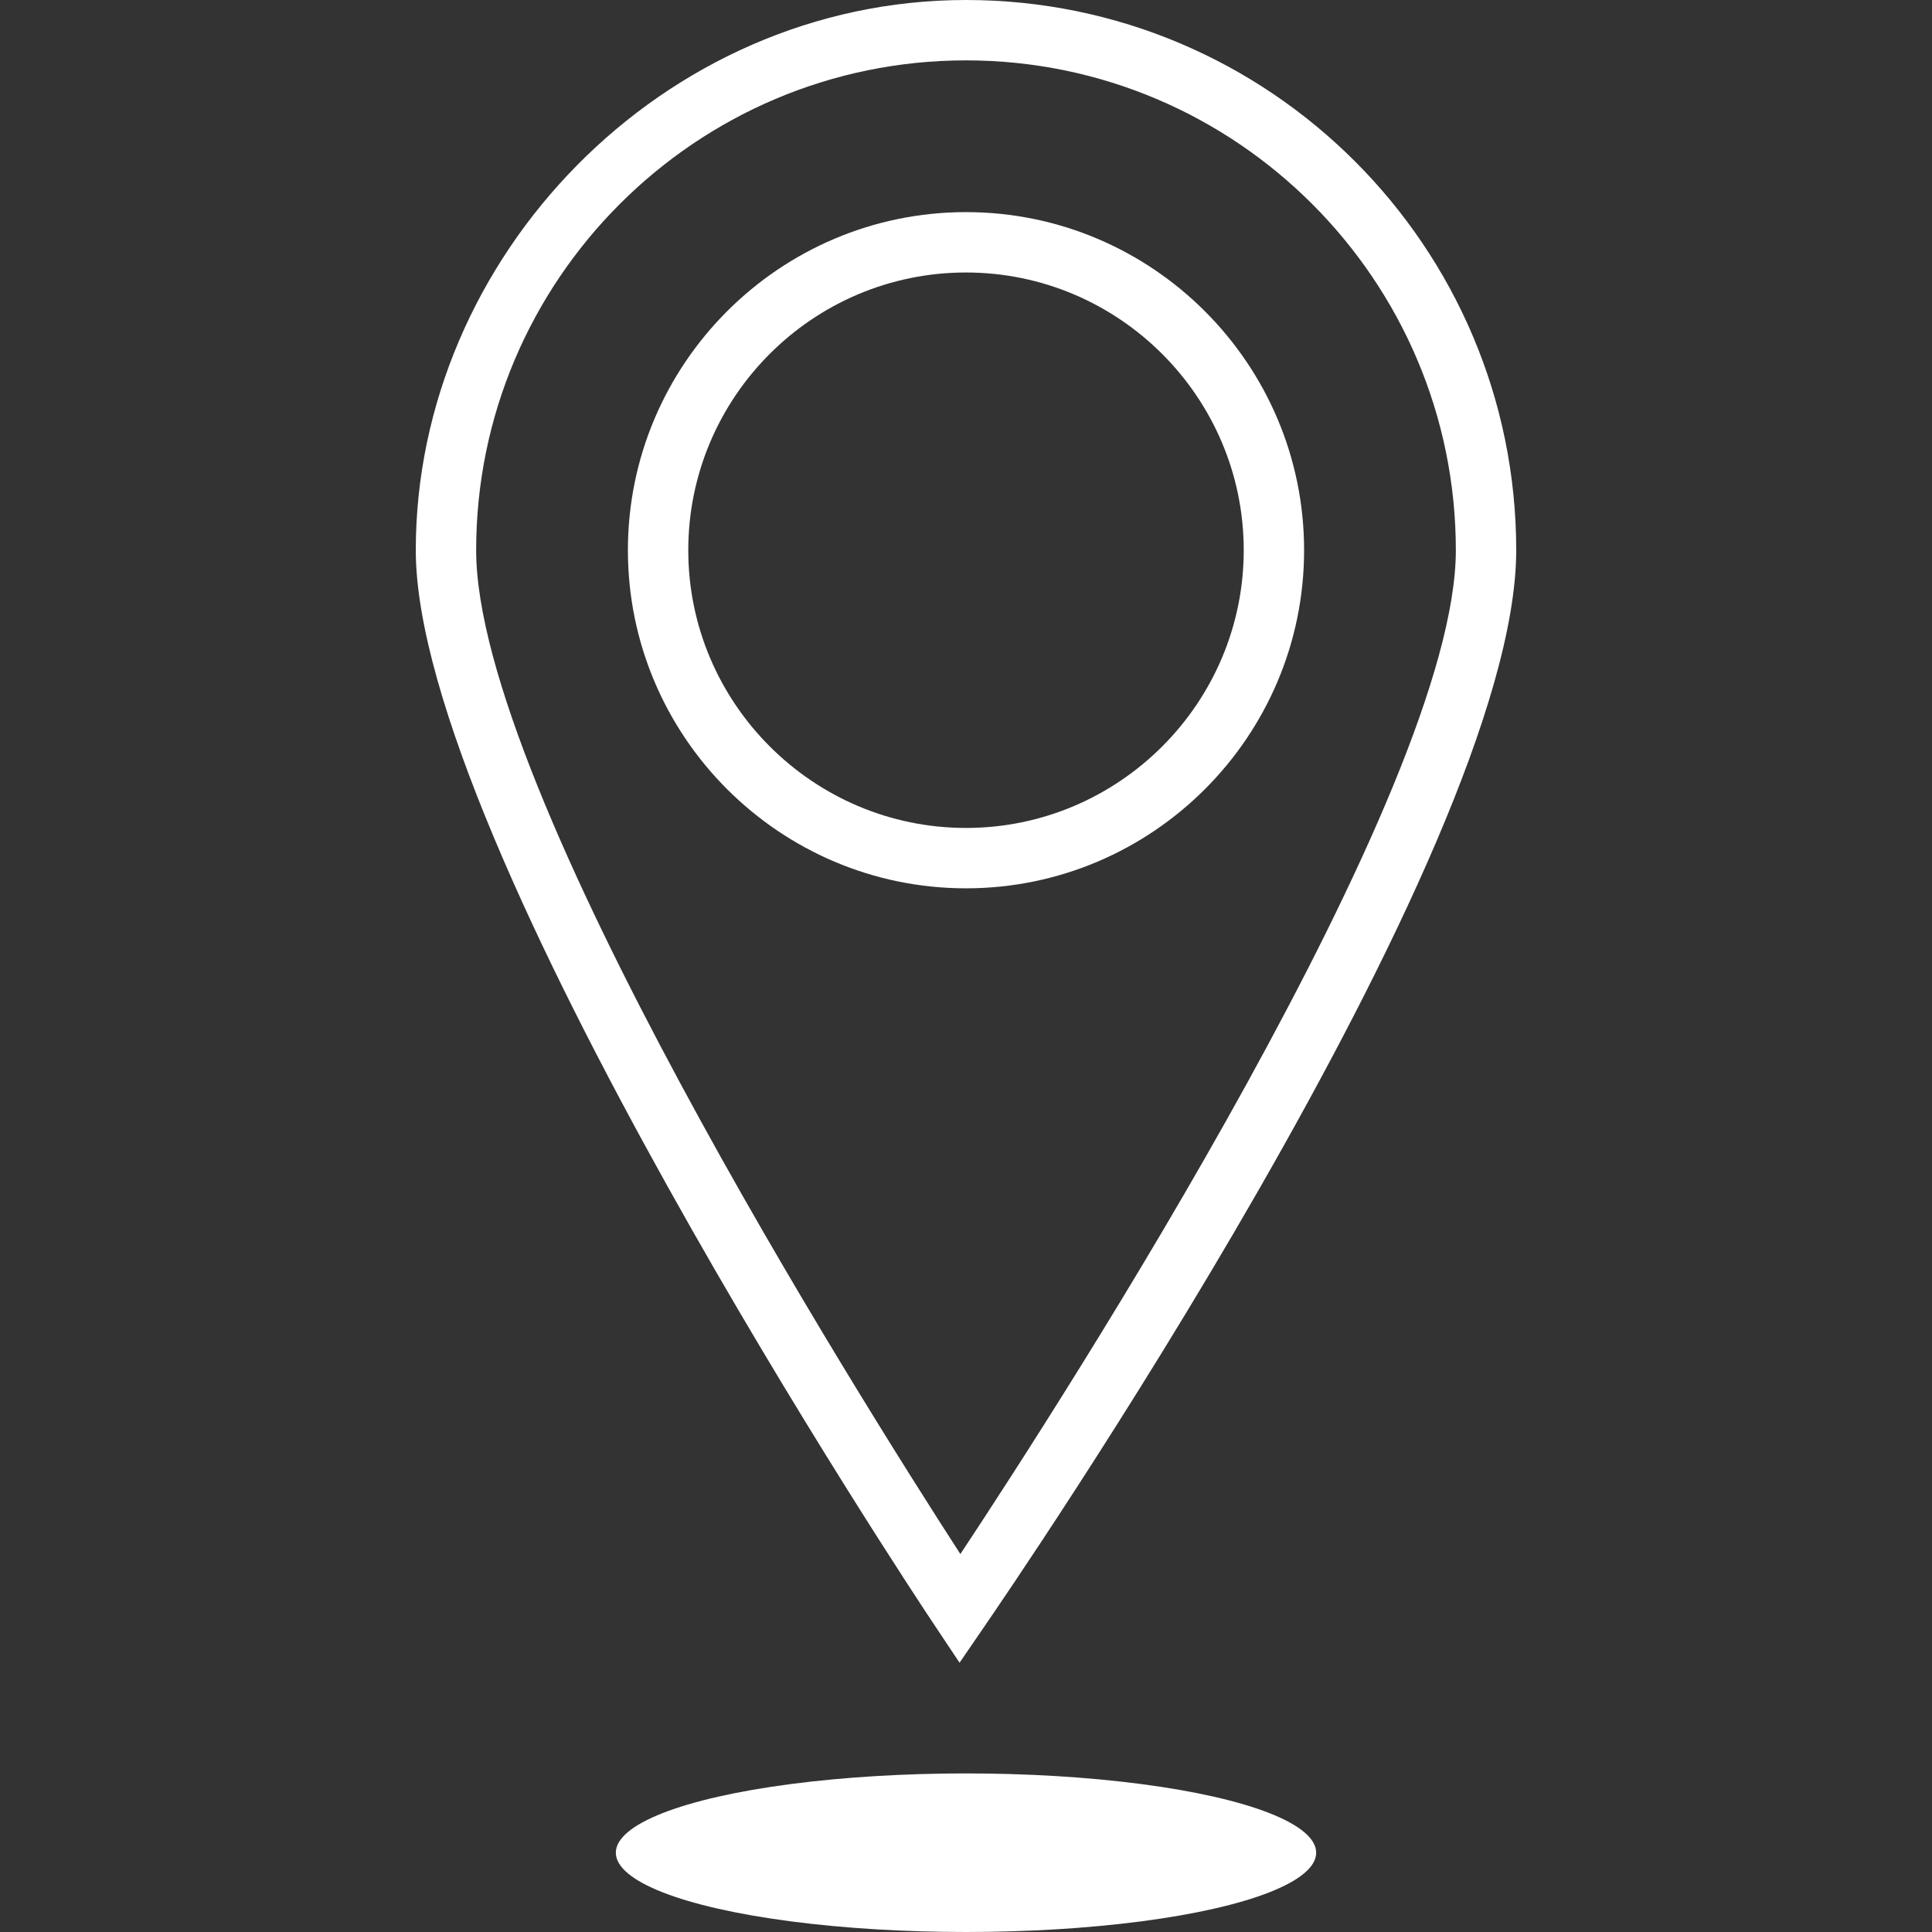
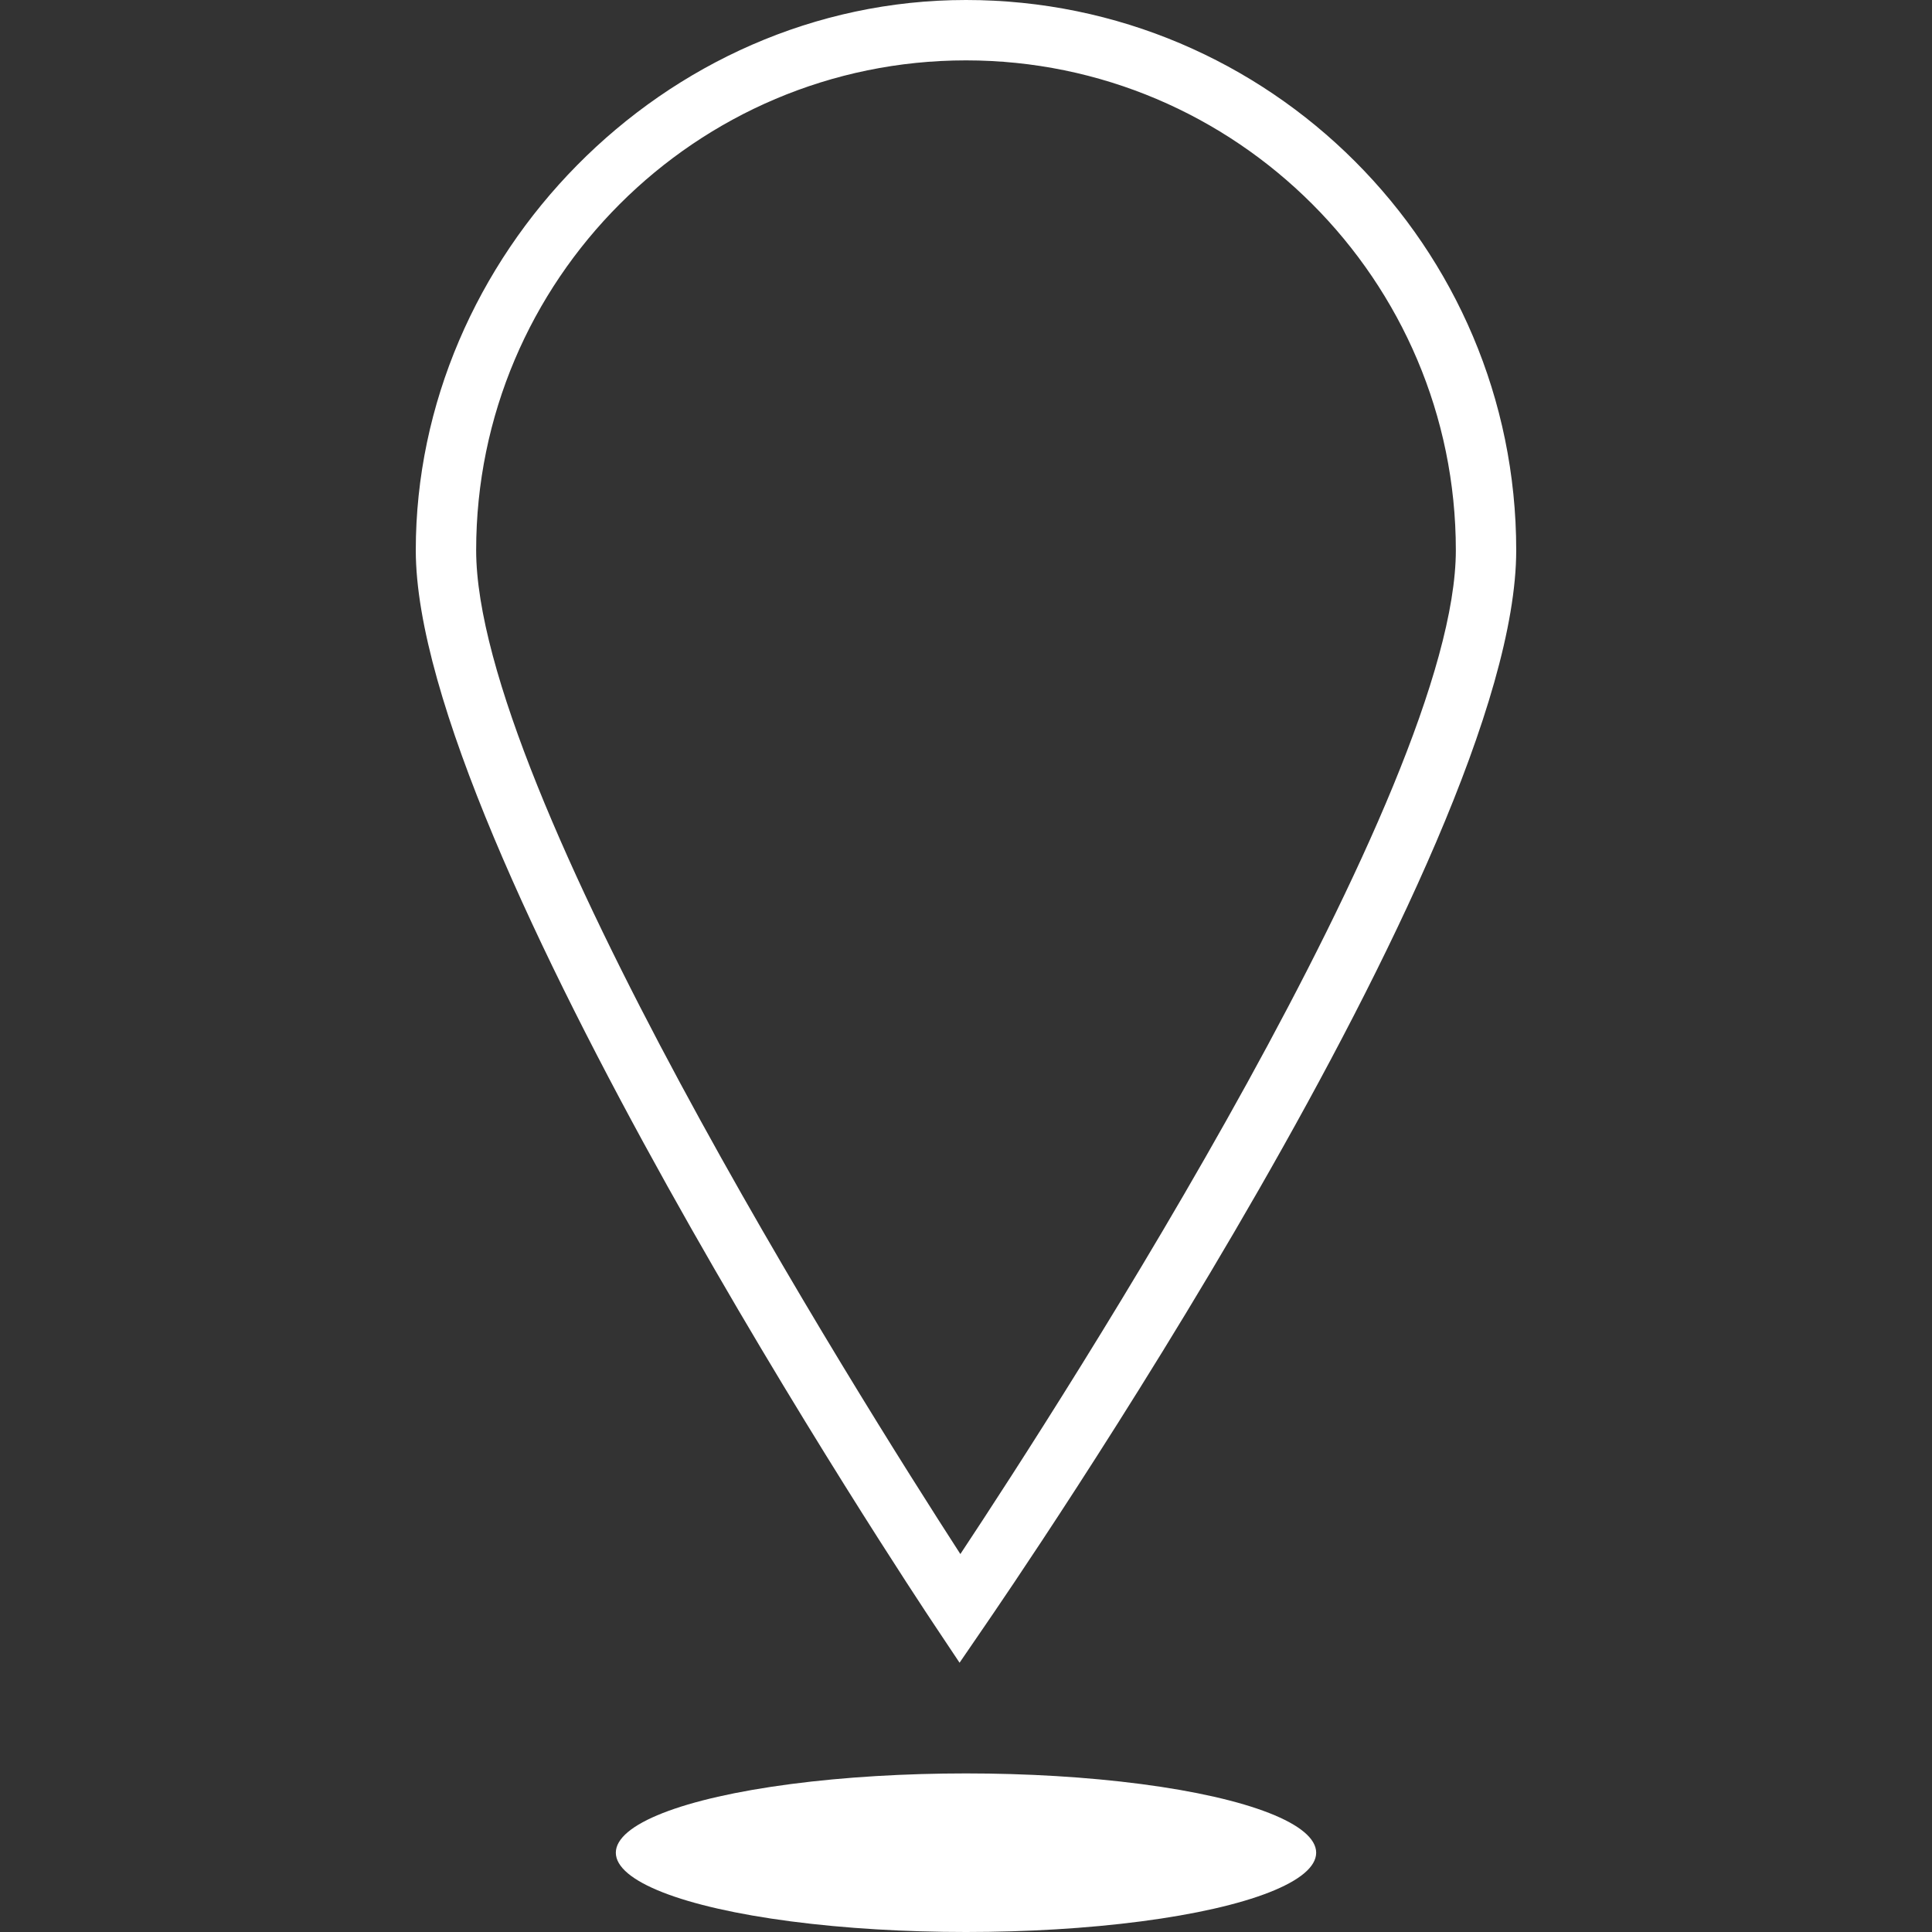
<svg xmlns="http://www.w3.org/2000/svg" id="_1_5_px" viewBox="0 0 48 48">
  <rect x="0" y="0" width="48" height="48" fill="#333333" stroke="none" />
  <defs>
    <style>.cls-1{fill:#fff;}</style>
  </defs>
-   <path class="cls-1" d="m24,22.07c-4.63,0-8.4-3.77-8.4-8.4s3.77-8.4,8.4-8.4,8.4,3.77,8.4,8.4-3.77,8.4-8.4,8.4Zm0-15.3c-3.81,0-6.9,3.1-6.9,6.9s3.1,6.9,6.9,6.9,6.9-3.1,6.9-6.9-3.1-6.9-6.9-6.9Z" />
  <path class="cls-1" d="m23.84,41.31l-.62-.93c-.53-.79-12.89-19.43-12.89-26.71S16.46,0,24,0s13.67,6.13,13.67,13.67-12.66,25.93-13.2,26.72l-.63.92Zm.16-39.81c-6.71,0-12.17,5.46-12.17,12.17,0,5.95,9.49,21.01,12.03,24.94,2.59-3.91,12.31-18.99,12.31-24.94,0-6.71-5.46-12.17-12.17-12.17Z" />
  <ellipse class="cls-1" cx="24" cy="46.03" rx="8.7" ry="1.97" />
</svg>